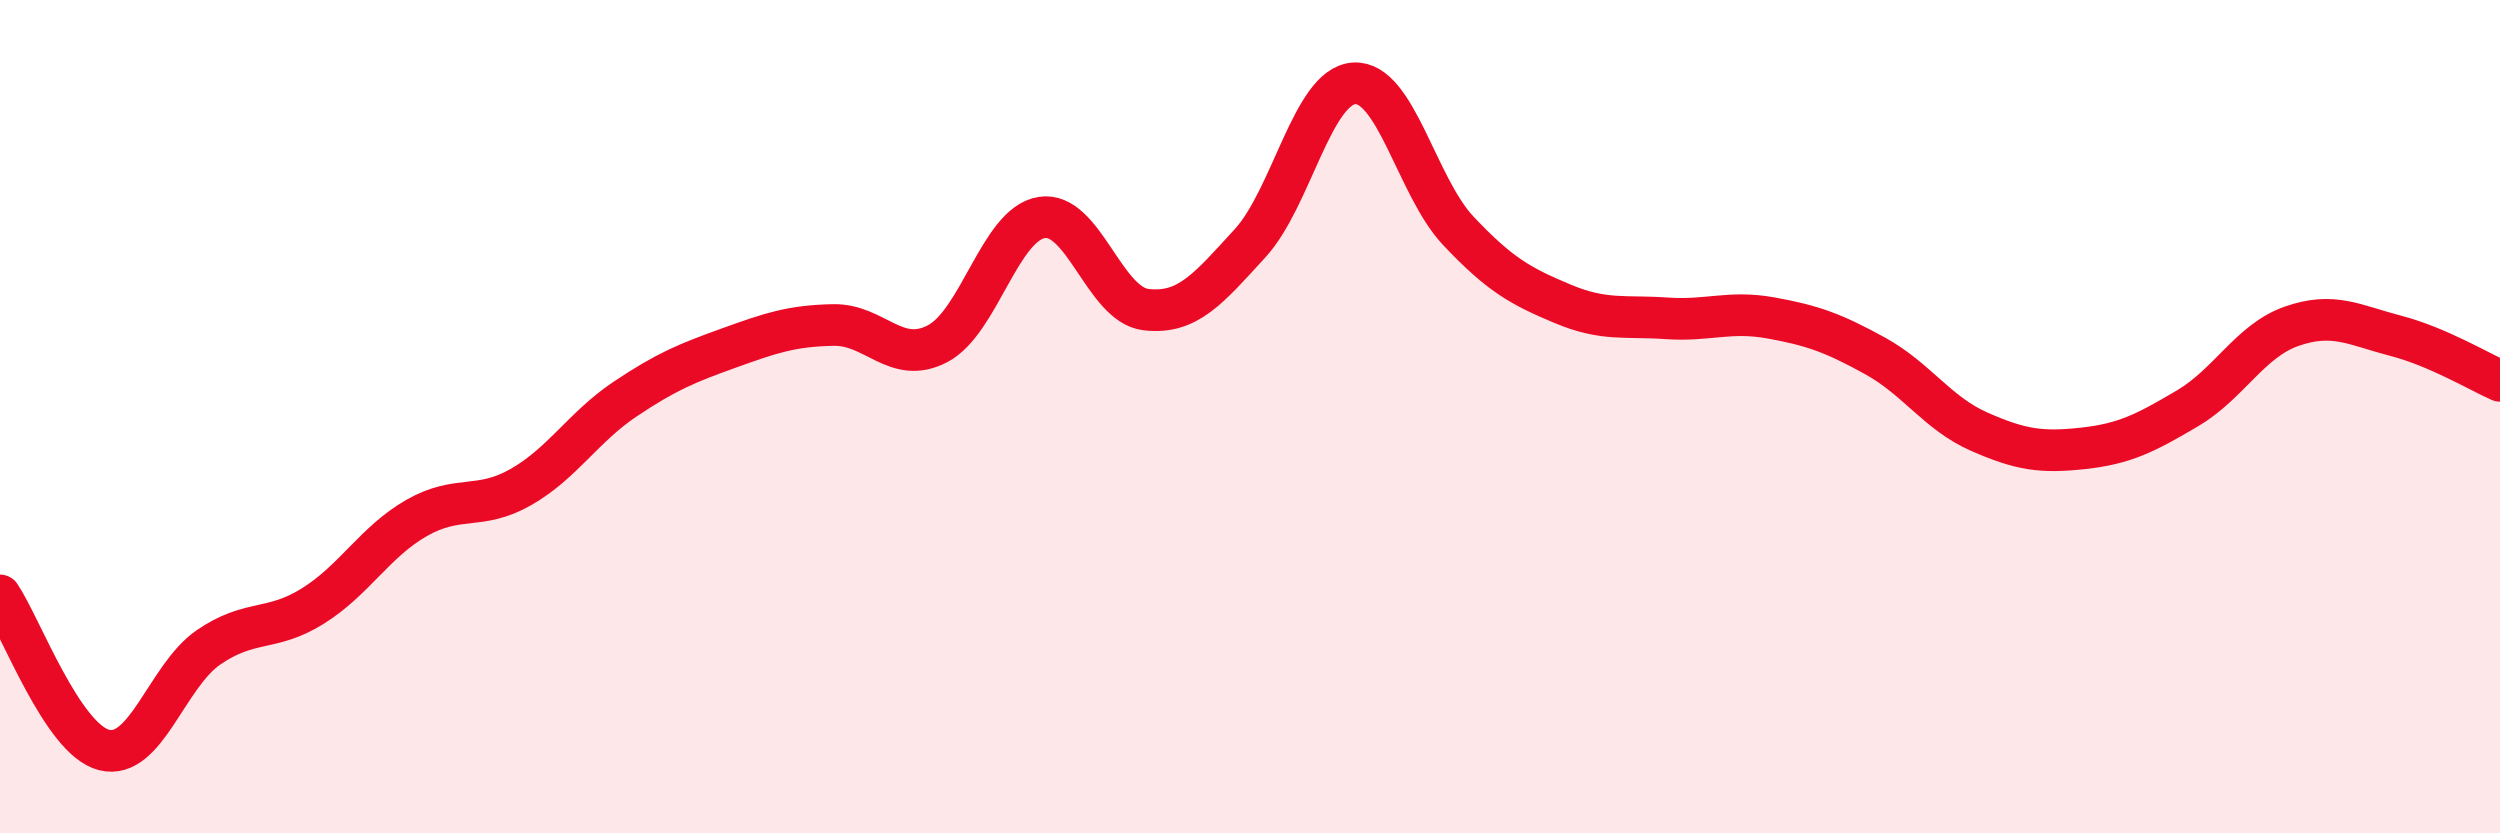
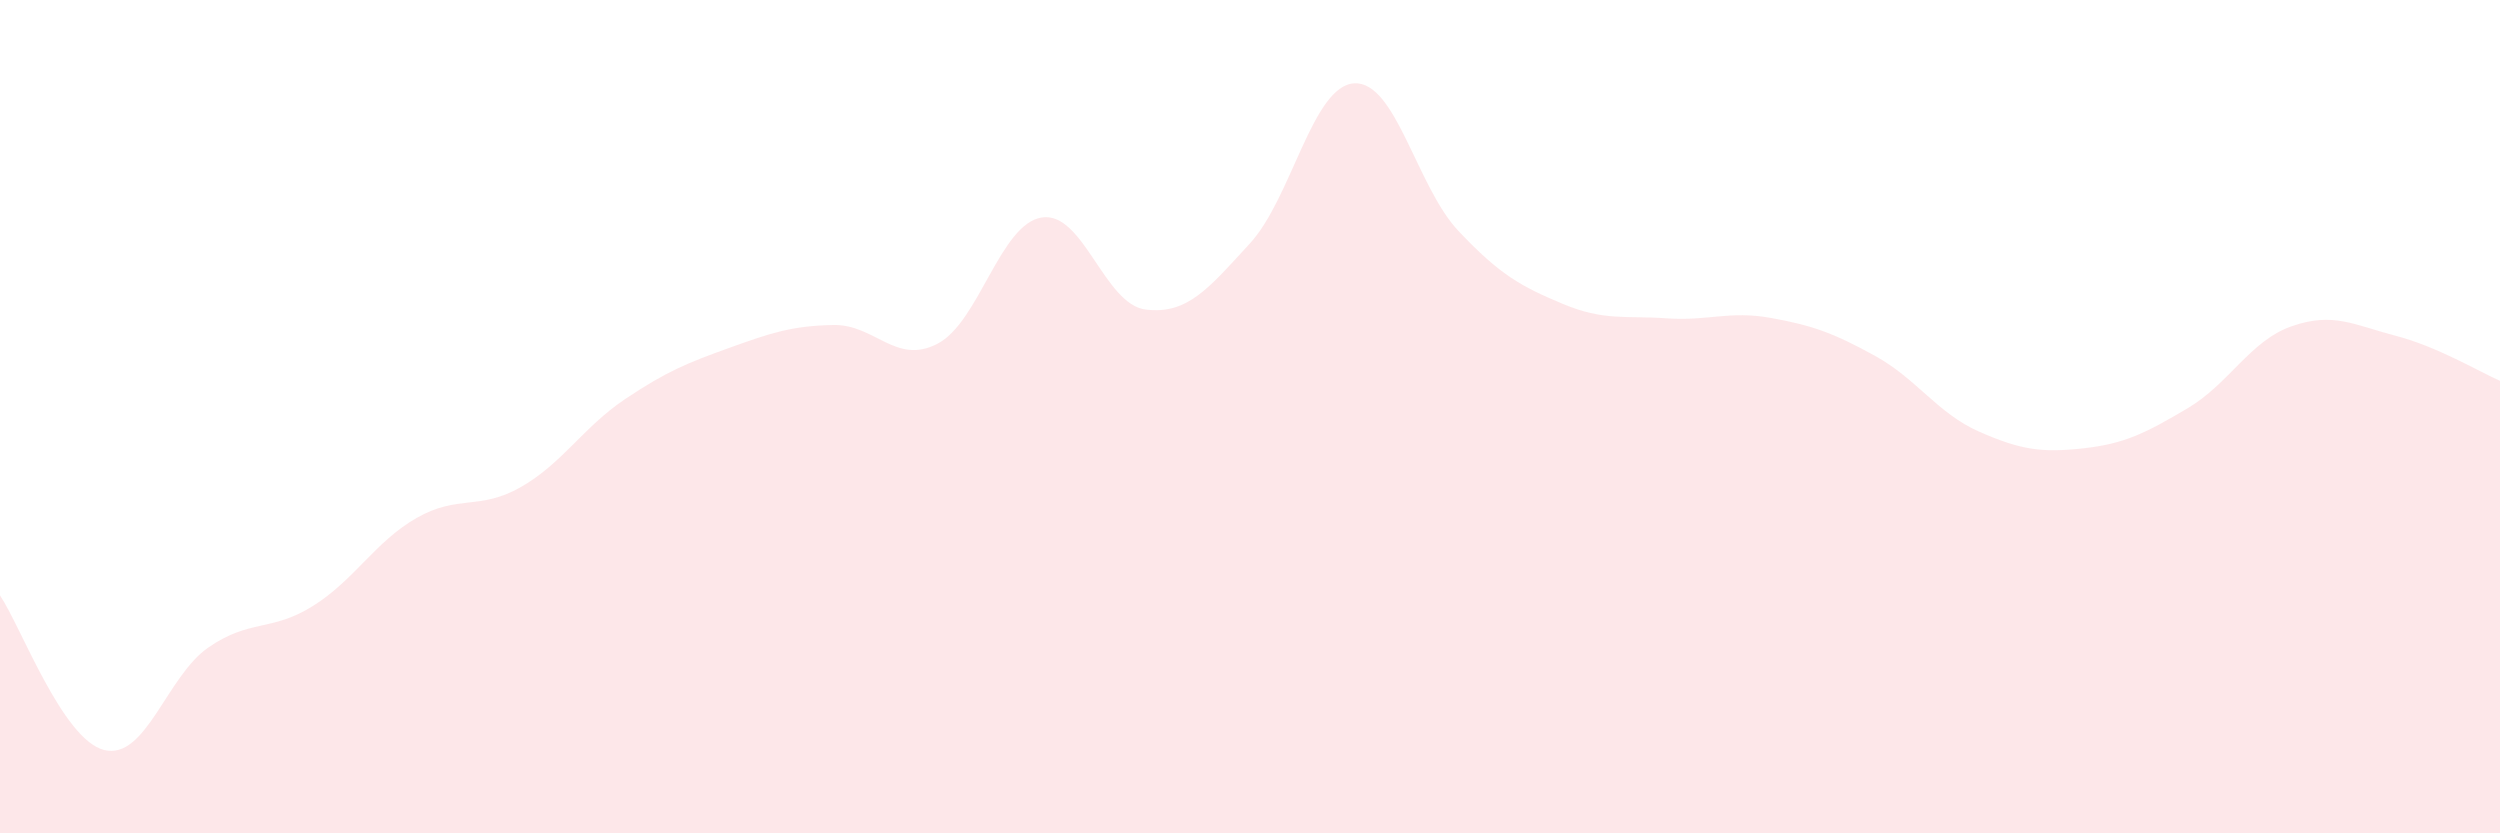
<svg xmlns="http://www.w3.org/2000/svg" width="60" height="20" viewBox="0 0 60 20">
  <path d="M 0,14.29 C 0.5,15.03 1.5,17.75 2.5,18 C 3.5,18.25 4,16.23 5,15.54 C 6,14.85 6.5,15.17 7.5,14.55 C 8.5,13.93 9,13 10,12.43 C 11,11.86 11.5,12.26 12.5,11.69 C 13.5,11.12 14,10.25 15,9.58 C 16,8.91 16.5,8.71 17.5,8.35 C 18.5,7.99 19,7.82 20,7.8 C 21,7.78 21.5,8.77 22.5,8.25 C 23.5,7.73 24,5.38 25,5.22 C 26,5.06 26.5,7.31 27.5,7.43 C 28.5,7.55 29,6.93 30,5.84 C 31,4.75 31.5,2.06 32.5,2 C 33.5,1.94 34,4.48 35,5.54 C 36,6.6 36.5,6.87 37.5,7.29 C 38.5,7.71 39,7.57 40,7.64 C 41,7.71 41.5,7.45 42.5,7.63 C 43.5,7.81 44,7.99 45,8.54 C 46,9.09 46.5,9.92 47.5,10.36 C 48.5,10.8 49,10.87 50,10.76 C 51,10.65 51.5,10.39 52.5,9.8 C 53.5,9.21 54,8.18 55,7.83 C 56,7.48 56.5,7.8 57.5,8.06 C 58.5,8.32 59.5,8.92 60,9.14L60 20L0 20Z" fill="#EB0A25" opacity="0.1" stroke-linecap="round" stroke-linejoin="round" />
-   <path d="M 0,14.29 C 0.5,15.03 1.5,17.75 2.5,18 C 3.5,18.25 4,16.23 5,15.54 C 6,14.85 6.5,15.17 7.5,14.55 C 8.5,13.93 9,13 10,12.43 C 11,11.86 11.5,12.26 12.5,11.69 C 13.5,11.12 14,10.25 15,9.58 C 16,8.91 16.5,8.71 17.5,8.35 C 18.5,7.99 19,7.82 20,7.8 C 21,7.78 21.5,8.77 22.5,8.25 C 23.5,7.73 24,5.38 25,5.22 C 26,5.06 26.5,7.31 27.5,7.43 C 28.5,7.55 29,6.93 30,5.84 C 31,4.75 31.5,2.06 32.5,2 C 33.5,1.94 34,4.48 35,5.54 C 36,6.6 36.5,6.87 37.5,7.29 C 38.5,7.71 39,7.57 40,7.64 C 41,7.71 41.5,7.45 42.5,7.63 C 43.5,7.81 44,7.99 45,8.54 C 46,9.09 46.5,9.92 47.5,10.36 C 48.5,10.8 49,10.87 50,10.76 C 51,10.65 51.5,10.39 52.5,9.8 C 53.5,9.21 54,8.18 55,7.83 C 56,7.48 56.5,7.8 57.5,8.06 C 58.5,8.32 59.5,8.92 60,9.14" stroke="#EB0A25" stroke-width="1" fill="none" stroke-linecap="round" stroke-linejoin="round" />
</svg>